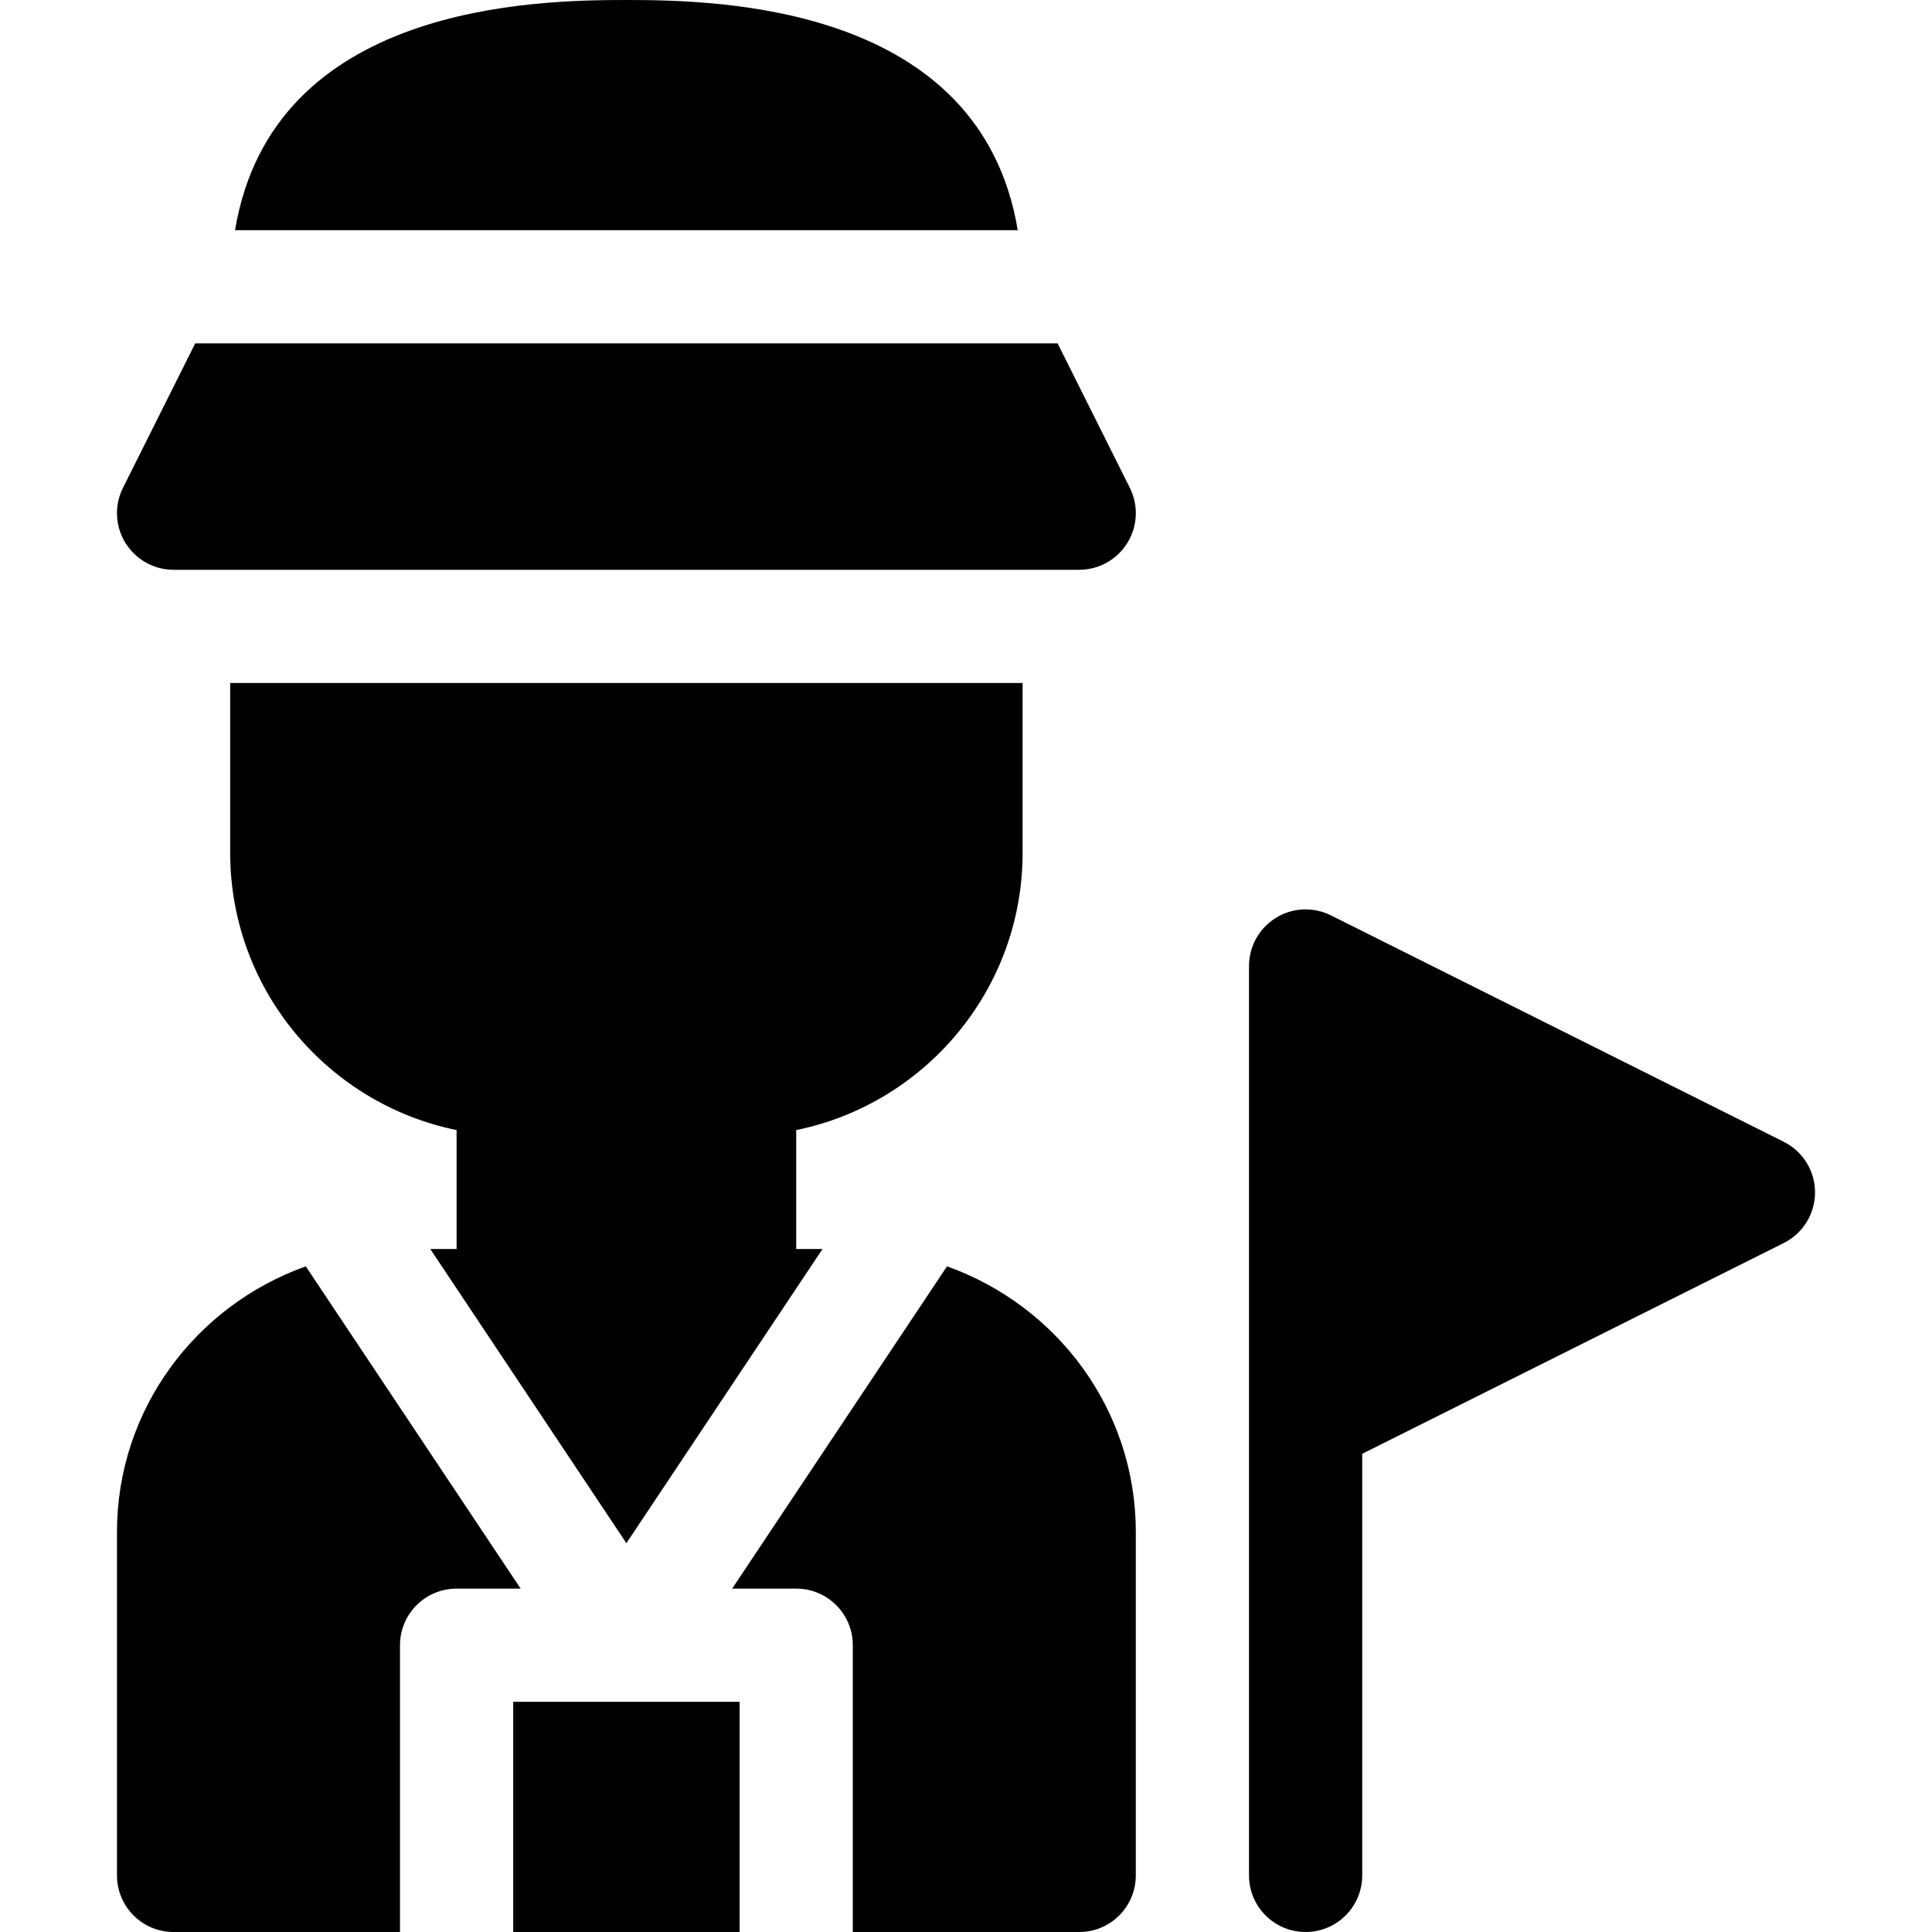
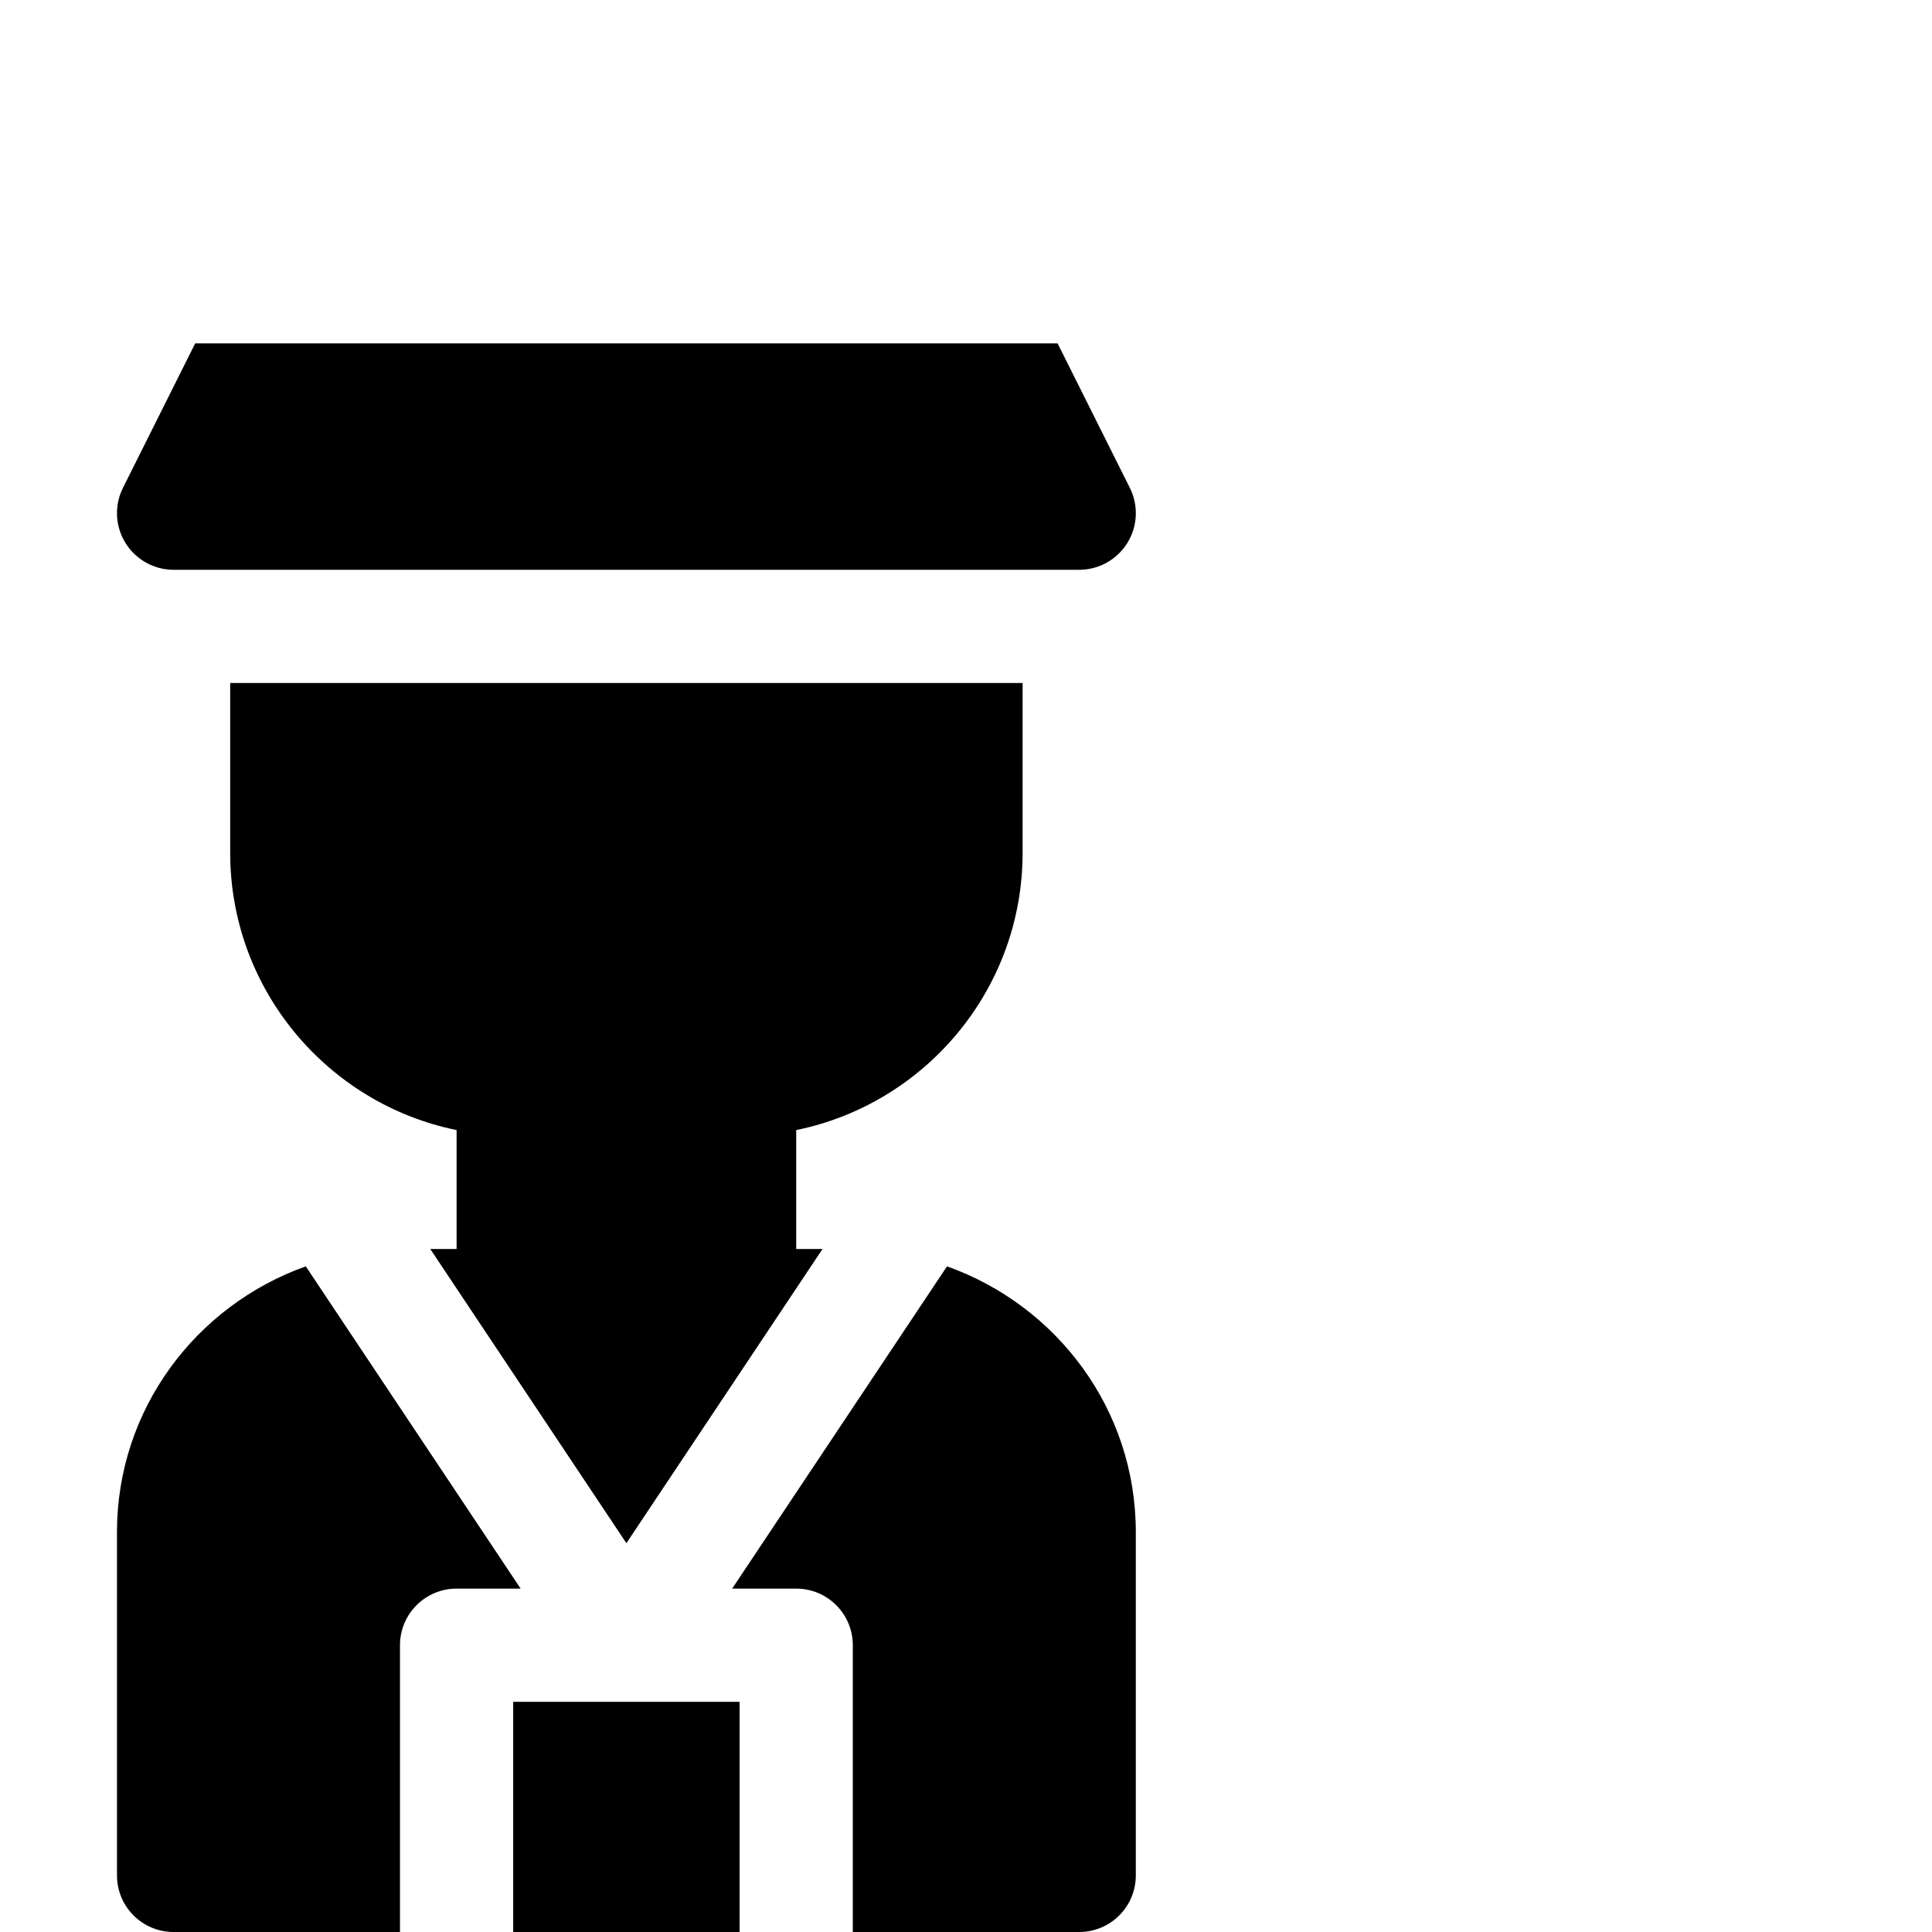
<svg xmlns="http://www.w3.org/2000/svg" id="Capa_1" enable-background="new 0 0 512 512" height="512" viewBox="0 0 512 512" width="512">
  <g>
-     <path d="m166.002 0c-24.097 0-93.757 1.104-103.709 61h207.418c-9.952-59.896-79.612-61-103.709-61z" />
-     <path d="m361.002 497v-111.728l111.709-55.854c5.083-2.549 8.291-7.734 8.291-13.418s-3.208-10.869-8.291-13.418l-120-60c-4.658-2.314-10.166-2.095-14.59.659-4.424 2.739-7.119 7.559-7.119 12.759v241c0 8.291 6.709 15 15 15s15-6.709 15-15z" />
    <path d="m280.275 91h-228.545l-19.146 38.291c-2.329 4.644-2.08 10.166.659 14.59s7.559 7.119 12.759 7.119h240c5.2 0 10.02-2.695 12.759-7.119s2.988-9.946.659-14.59z" />
    <path d="m271.002 226v-45h-210v45c0 36.216 25.809 66.513 60 73.482v31.518h-6.973l51.973 77.959 51.973-77.959h-6.973v-31.518c34.191-6.969 60-37.266 60-73.482z" />
    <path d="m136.002 451h60v61h-60z" />
    <path d="m31.002 406v91c0 8.291 6.709 15 15 15h60v-76c0-8.291 6.709-15 15-15h16.972l-56.935-85.404c-29.053 10.344-50.037 37.846-50.037 70.404z" />
    <path d="m250.965 335.596-56.935 85.404h16.972c8.291 0 15 6.709 15 15v76h60c8.291 0 15-6.709 15-15v-91c0-32.558-20.984-60.06-50.037-70.404z" />
  </g>
</svg>